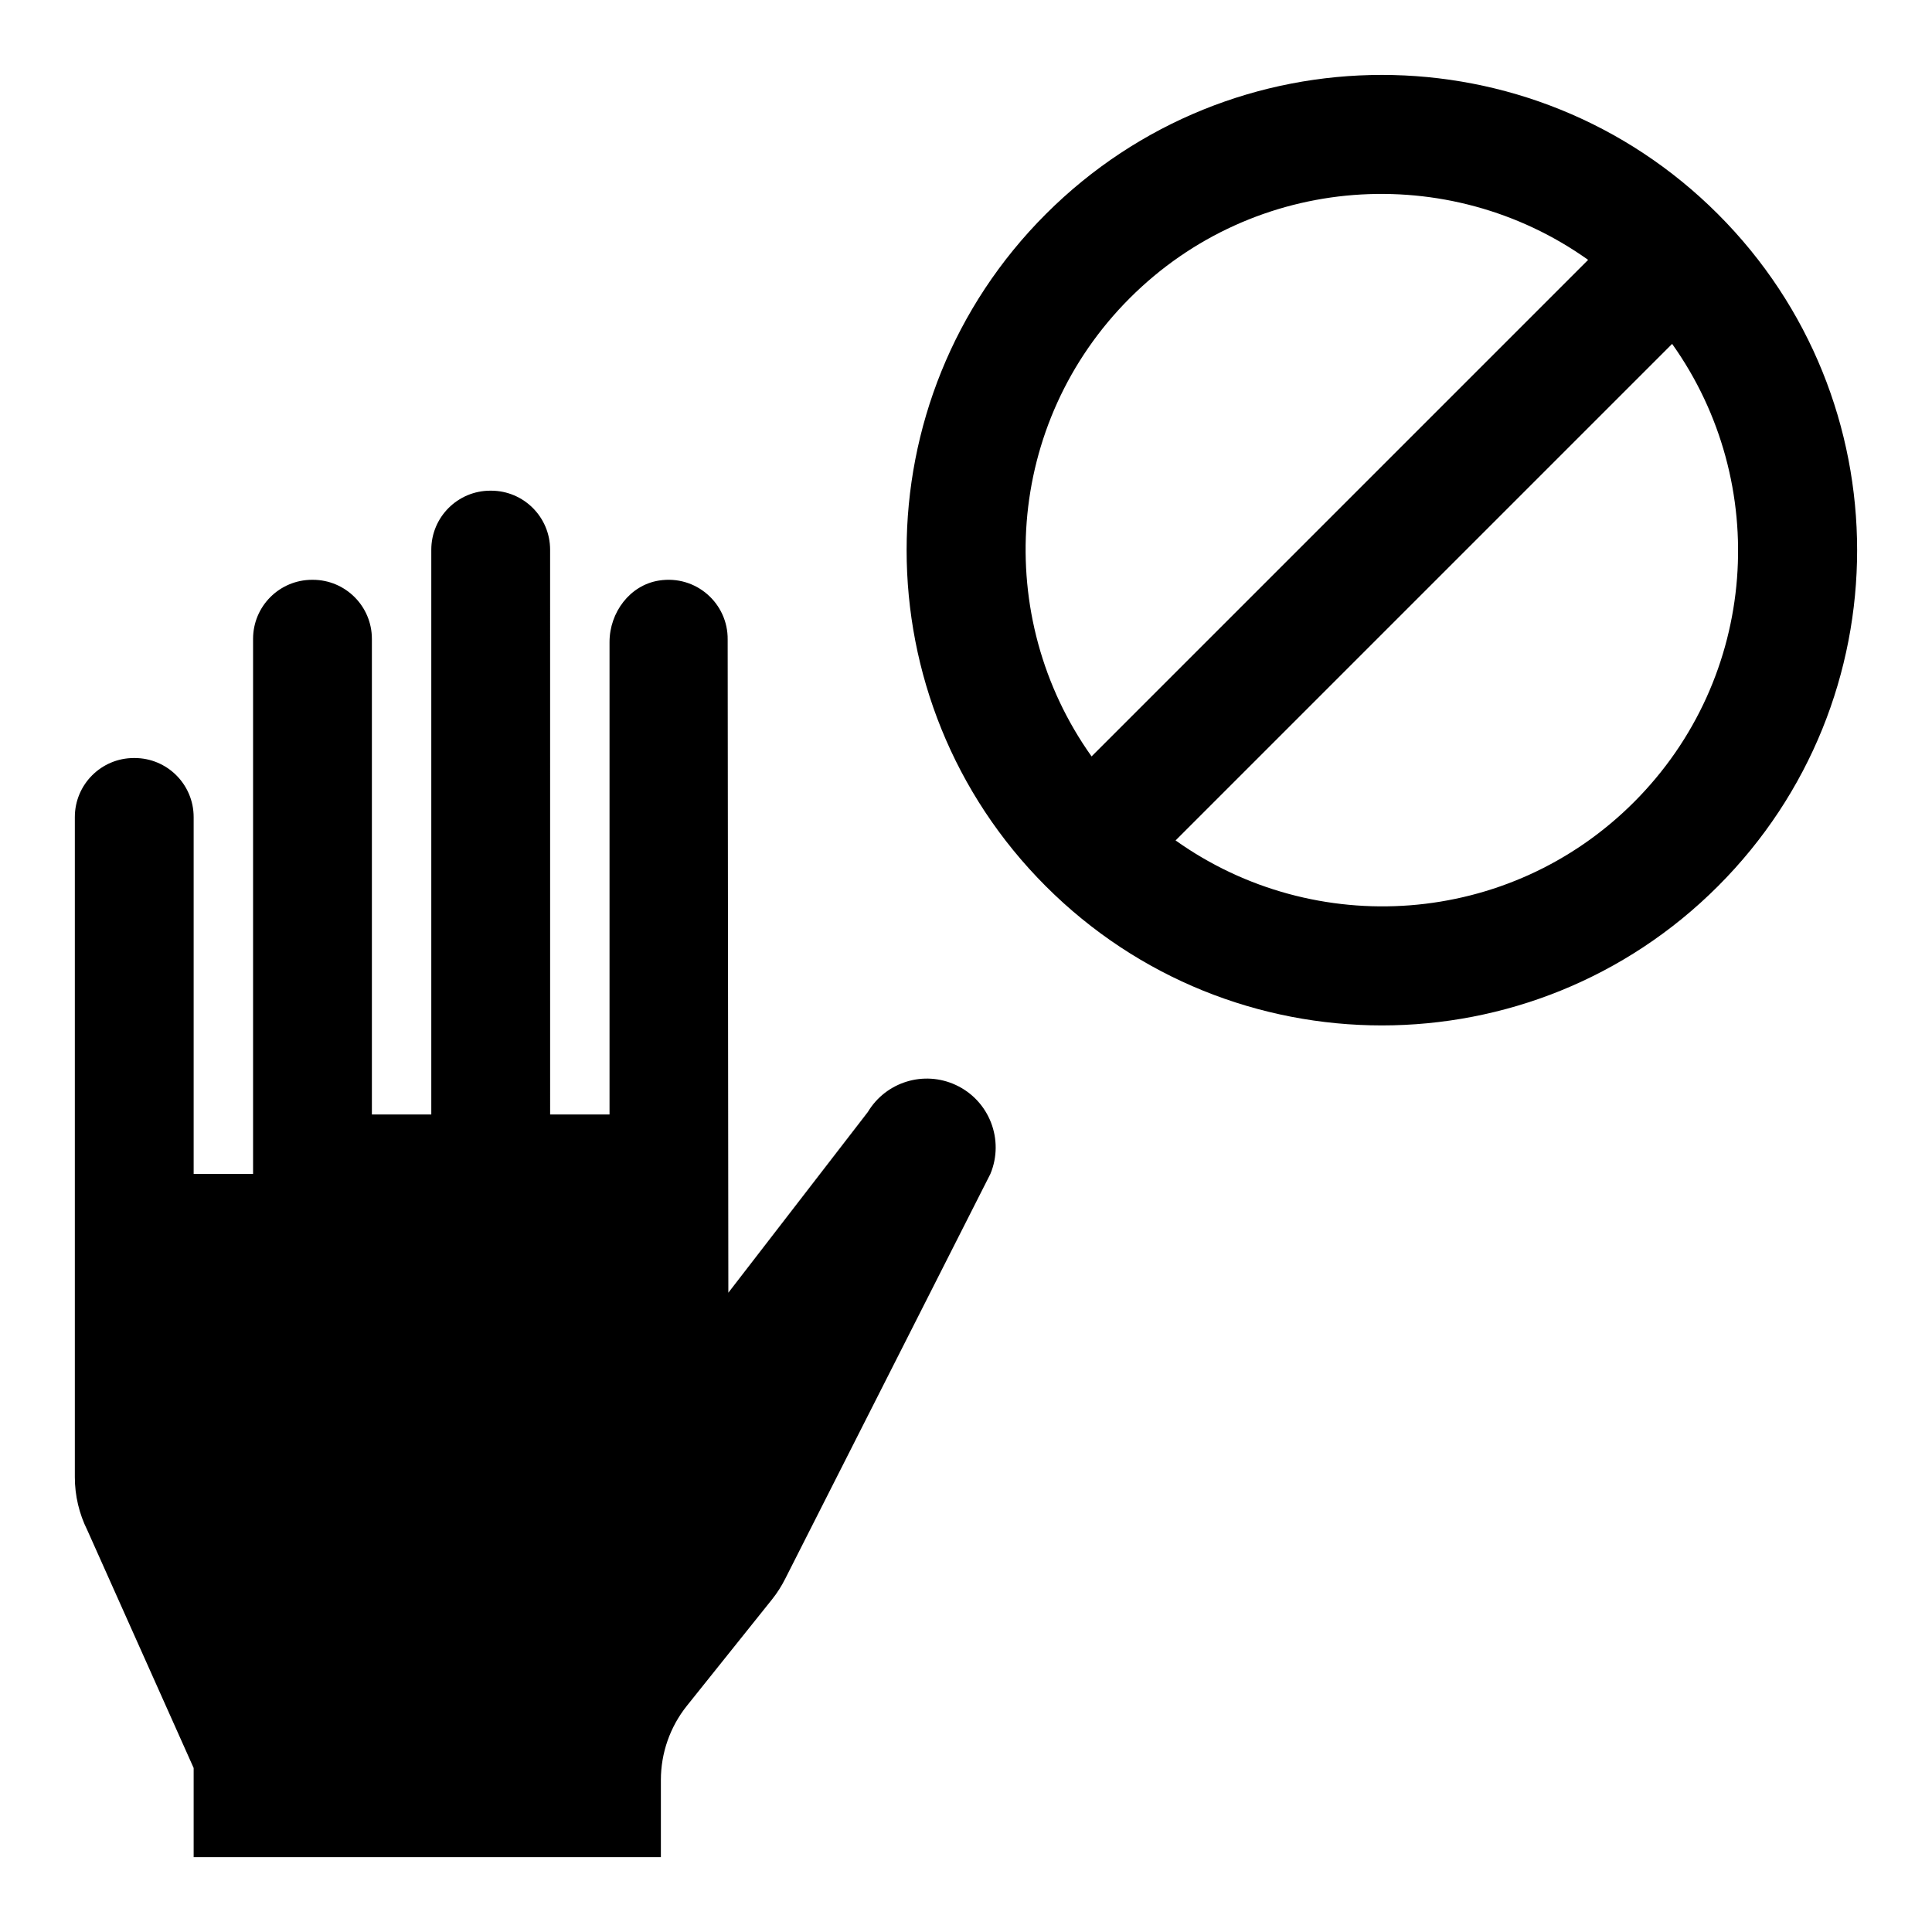
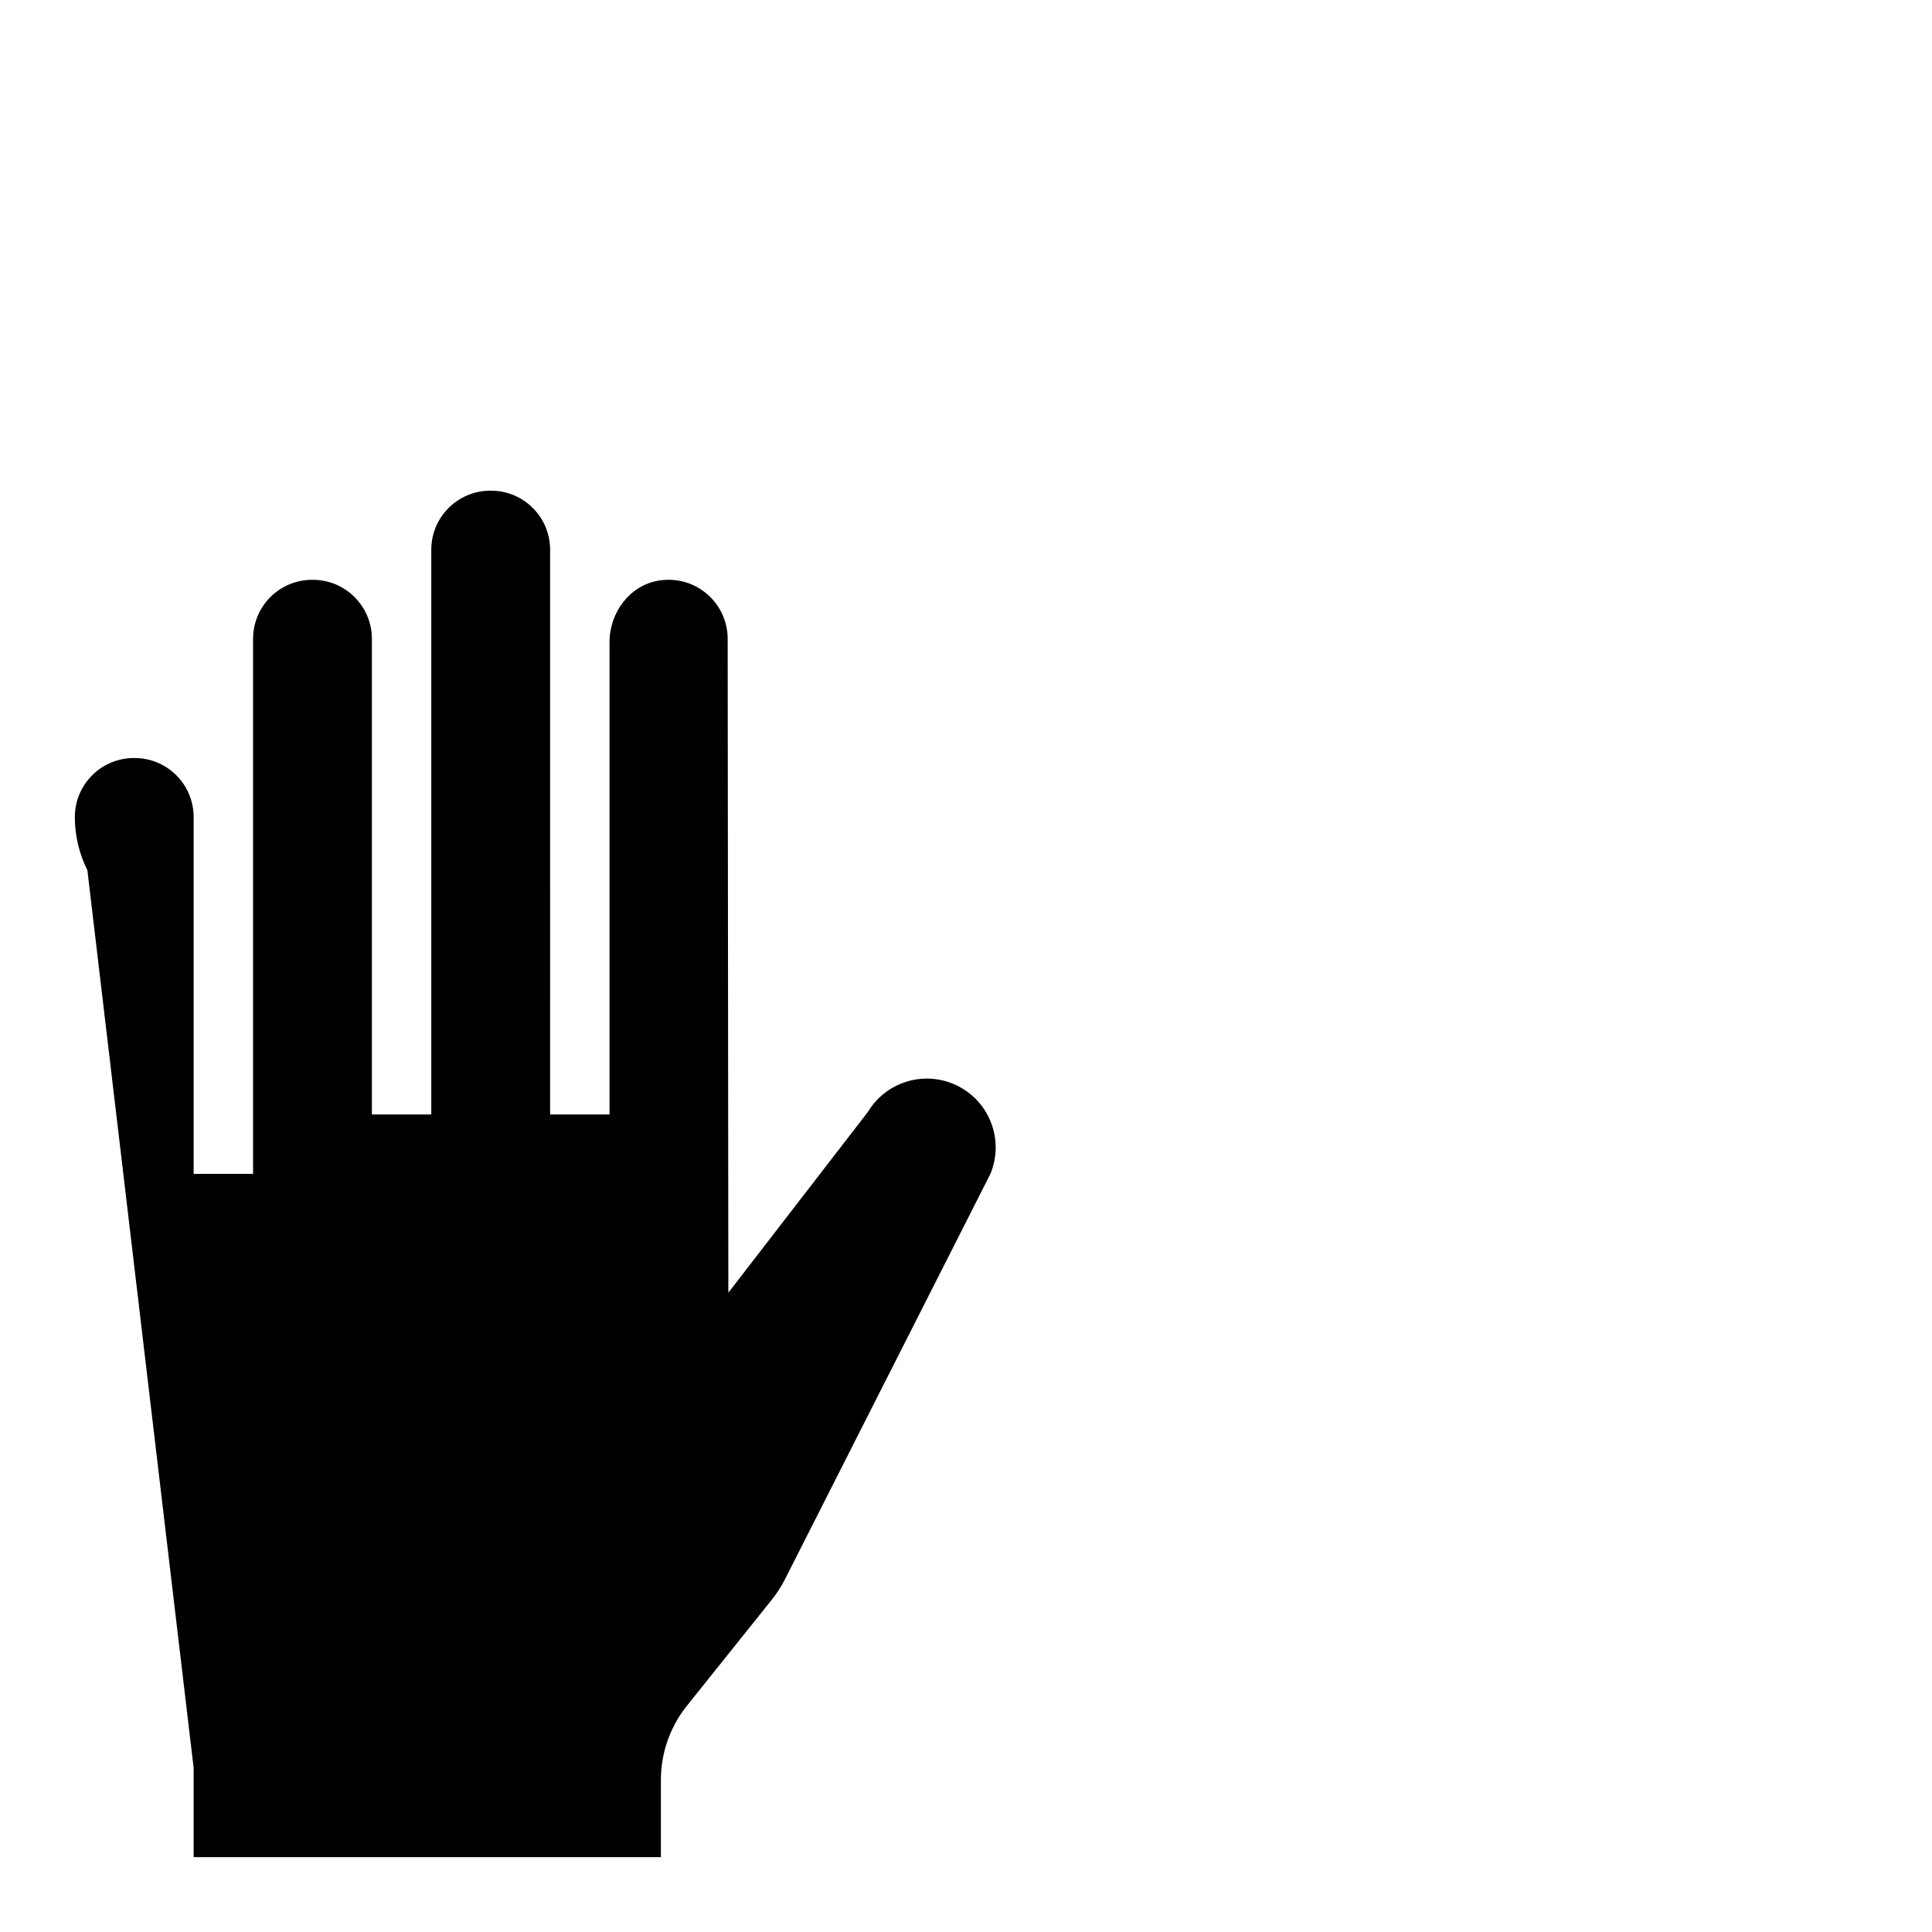
<svg xmlns="http://www.w3.org/2000/svg" fill="#000000" width="800px" height="800px" version="1.1" viewBox="144 144 512 512">
  <g>
-     <path d="m599.27 378.86c49.184-49.184 49.184-128.94 0-178.12-49.184-49.184-128.94-49.184-178.12 0-49.184 49.184-49.184 128.94 0 178.12 49.188 49.184 128.93 49.184 178.12 0zm-22.27-22.27c-33.086 33.086-84.57 36.398-121.46 10.133l131.59-131.59c26.27 36.887 22.961 88.371-10.133 121.46zm-133.59-133.59c33.086-33.086 84.57-36.398 121.46-10.133l-131.59 131.59c-26.27-36.887-22.961-88.371 10.133-121.46z" />
-     <path d="m195.32 612.54v23.617h123.82v-20.445c0-7.148 2.434-14.09 6.902-19.672l22.508-28.125c1.387-1.73 2.582-3.606 3.574-5.59l54.34-107.23c3.754-9.027-0.277-19.414-9.141-23.547-8.461-3.945-18.539-0.859-23.34 7.148l-36.965 47.887-0.18-173.1c0.109-9.547-8.352-17.176-18.199-15.633-7.734 1.219-13.109 8.477-13.109 16.301v125.2h-15.742l-0.004-149.66c0-8.652-7.004-15.656-15.656-15.656h-0.18c-8.645 0-15.652 7.004-15.652 15.656v149.66h-15.742v-126.04c0-8.652-7.008-15.656-15.656-15.656h-0.176c-8.652 0-15.656 7.004-15.656 15.656v141.78h-15.746v-94.551c0-8.648-7.004-15.656-15.656-15.656h-0.172c-8.652 0-15.66 7.008-15.66 15.656v174.93c0 4.887 1.145 9.715 3.324 14.082z" />
+     <path d="m195.32 612.54v23.617h123.82v-20.445c0-7.148 2.434-14.09 6.902-19.672l22.508-28.125c1.387-1.73 2.582-3.606 3.574-5.59l54.34-107.23c3.754-9.027-0.277-19.414-9.141-23.547-8.461-3.945-18.539-0.859-23.34 7.148l-36.965 47.887-0.18-173.1c0.109-9.547-8.352-17.176-18.199-15.633-7.734 1.219-13.109 8.477-13.109 16.301v125.2h-15.742l-0.004-149.66c0-8.652-7.004-15.656-15.656-15.656h-0.18c-8.645 0-15.652 7.004-15.652 15.656v149.66h-15.742v-126.04c0-8.652-7.008-15.656-15.656-15.656h-0.176c-8.652 0-15.656 7.004-15.656 15.656v141.78h-15.746v-94.551c0-8.648-7.004-15.656-15.656-15.656h-0.172c-8.652 0-15.66 7.008-15.66 15.656c0 4.887 1.145 9.715 3.324 14.082z" />
  </g>
</svg>